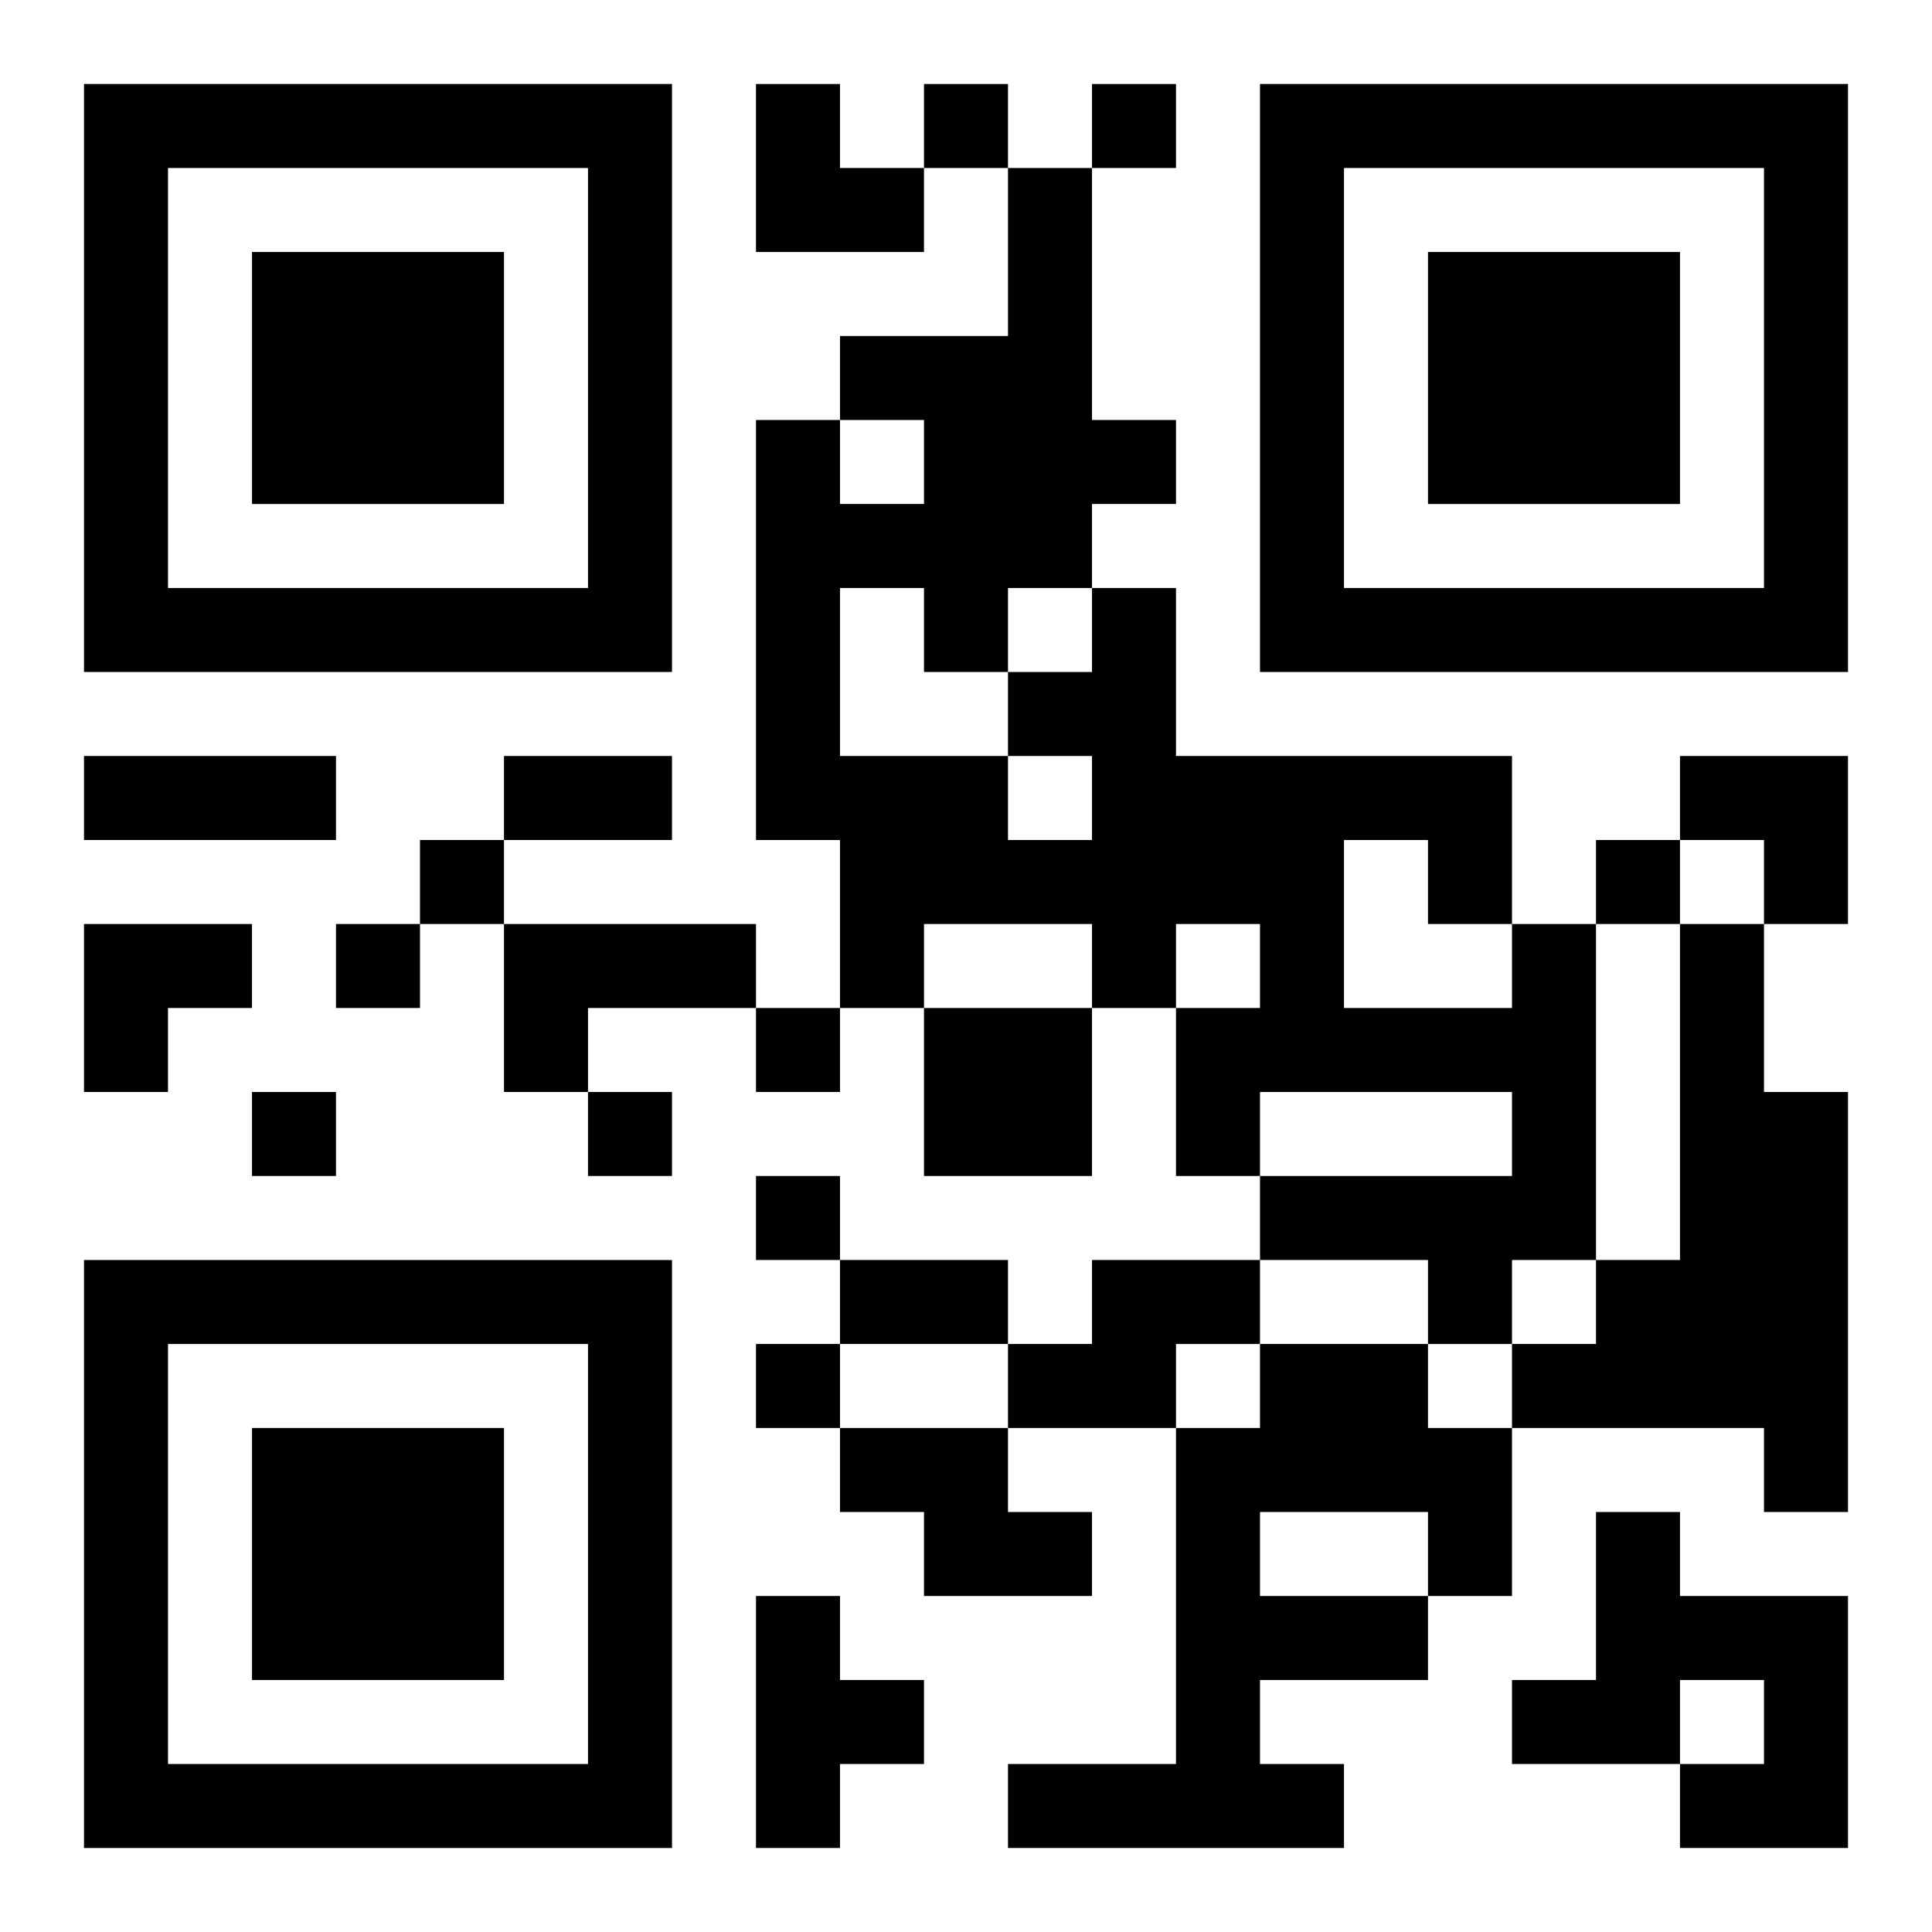
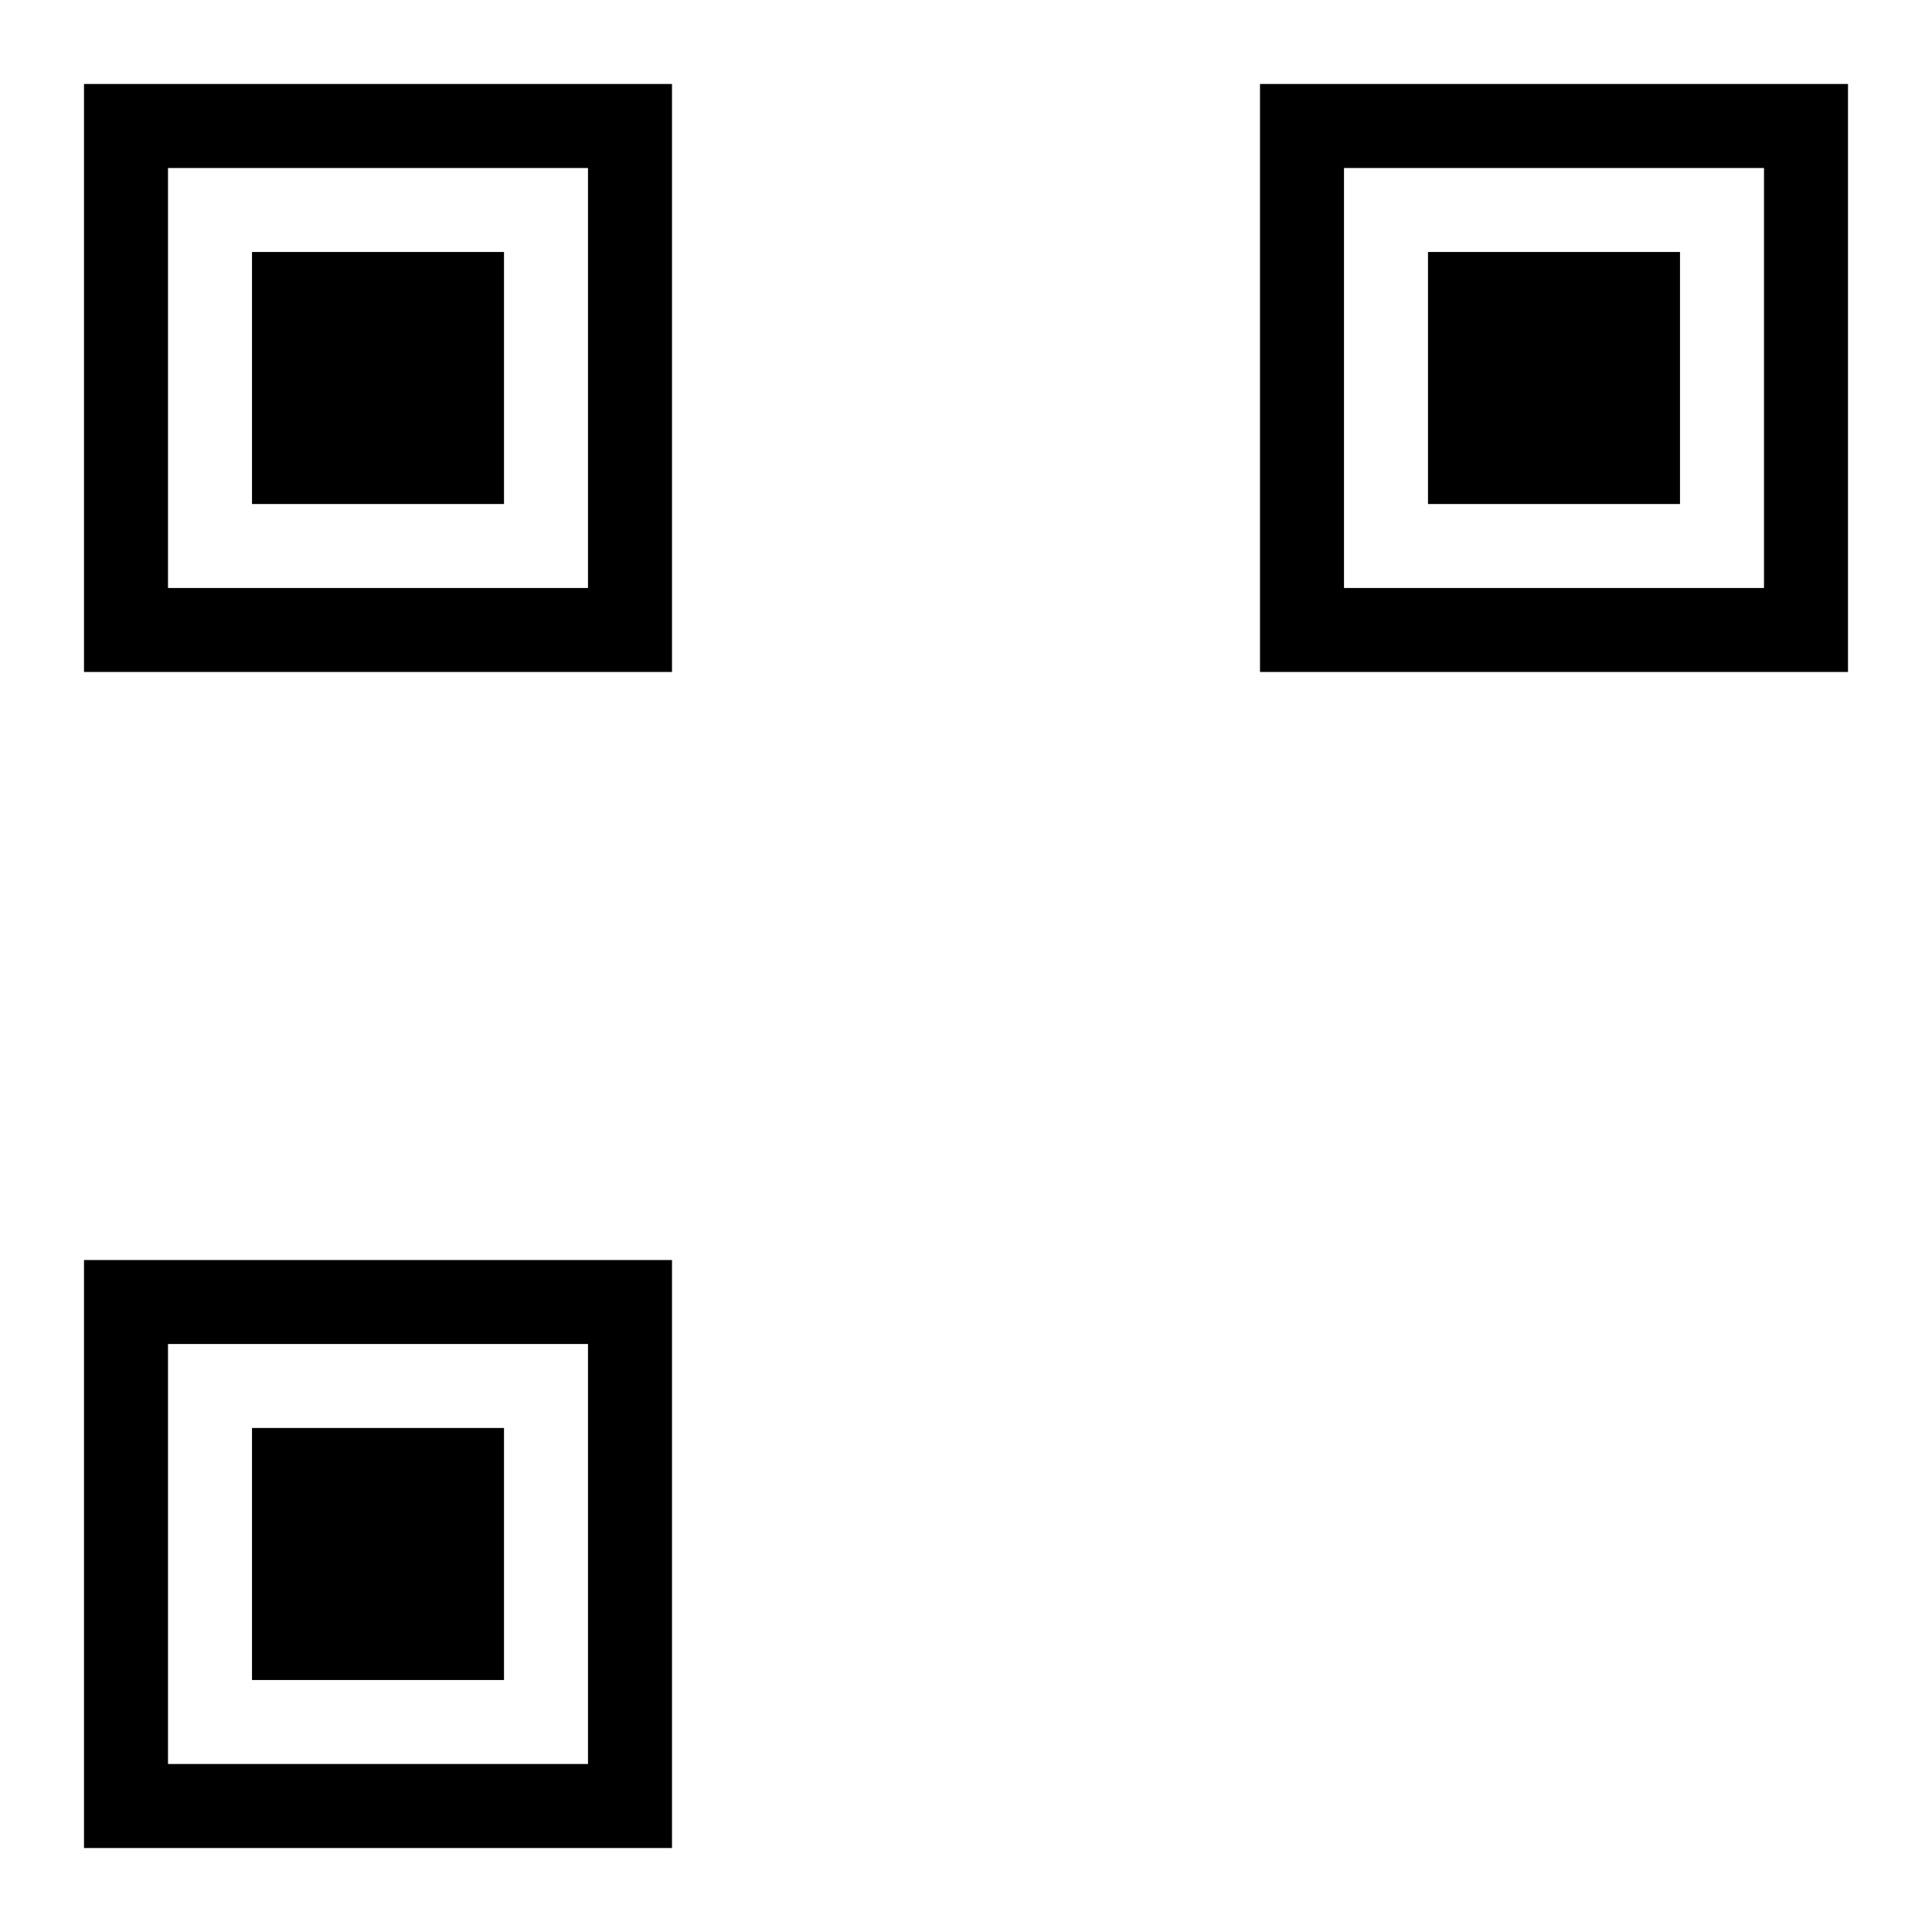
<svg xmlns="http://www.w3.org/2000/svg" xmlns:xlink="http://www.w3.org/1999/xlink" width="250" height="250" baseProfile="full" version="1.1" viewBox="-1 -1 23 23">
  <symbol id="a">
    <path d="m0 7v7h7v-7h-7zm1 1h5v5h-5v-5zm1 1v3h3v-3h-3z" />
  </symbol>
  <use y="-7" xlink:href="#a" />
  <use y="7" xlink:href="#a" />
  <use x="14" y="-7" xlink:href="#a" />
-   <path d="m5 10h3v1h-2v1h-1v-2m12 0h1v4h-1v1h-1v-1h-2v-1h3v-1h-3v1h-1v-2h1v-1h-1v1h-1v-1h-2v1h-1v-2h-1v-5h1v1h1v-1h-1v-1h2v-2h1v3h1v1h-1v1h1v2h4v2m-6-2v1h1v-1h-1m4 1v2h2v-1h-1v-1h-1m-6-3v2h2v-1h1v-1h-1v1h-1v-1h-1m10 4h1v2h1v5h-1v-1h-3v-1h1v-1h1v-4m-9 1h2v2h-2v-2m2 3h2v1h-1v1h-2v-1h1v-1m2 1h2v1h1v2h-1v1h-2v1h1v1h-4v-1h2v-4h1v-1m0 2v1h2v-1h-2m-5-1h2v1h1v1h-2v-1h-1v-1m9 1h1v1h2v3h-2v-1h1v-1h-1v1h-2v-1h1v-2m-10 1h1v1h1v1h-1v1h-1v-3m2-18v1h1v-1h-1m2 0v1h1v-1h-1m-8 9v1h1v-1h-1m14 0v1h1v-1h-1m-15 1v1h1v-1h-1m5 1v1h1v-1h-1m-6 1v1h1v-1h-1m4 0v1h1v-1h-1m2 1v1h1v-1h-1m0 2v1h1v-1h-1m-8-7h3v1h-3v-1m5 0h2v1h-2v-1m4 6h2v1h-2v-1m-1-14h1v1h1v1h-2zm11 8h2v2h-1v-1h-1zm-19 2h2v1h-1v1h-1z" />
</svg>